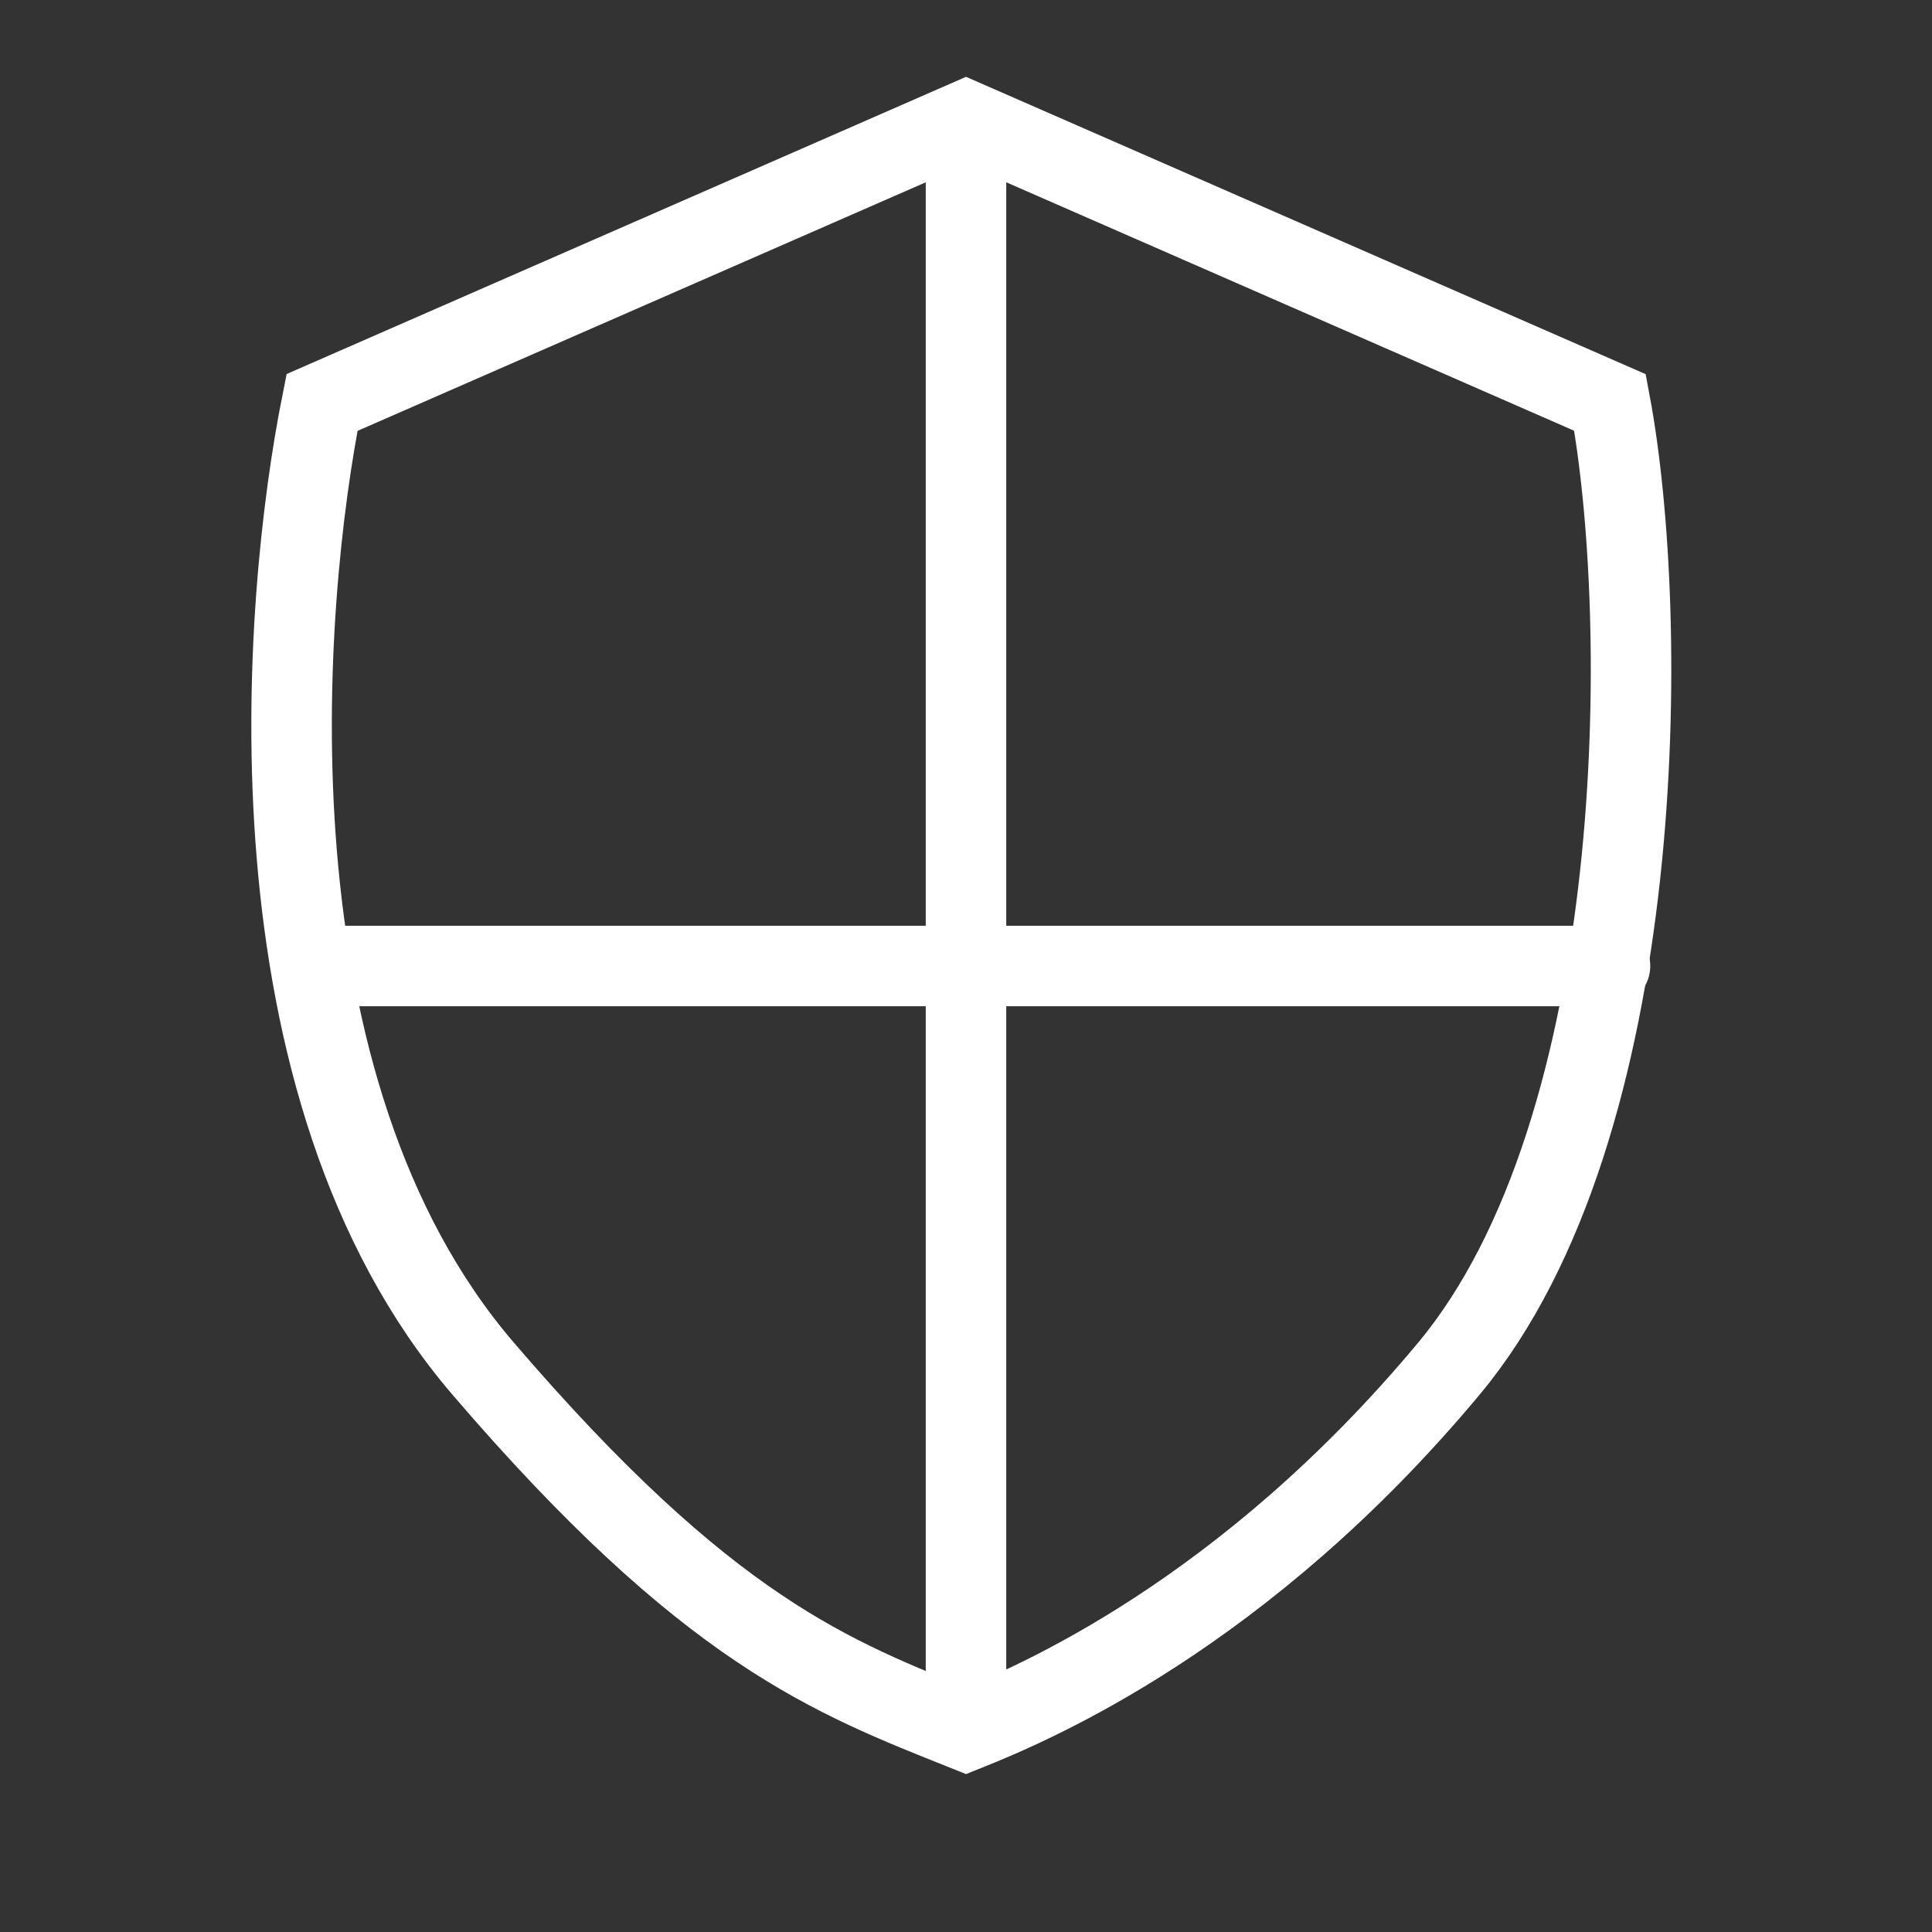
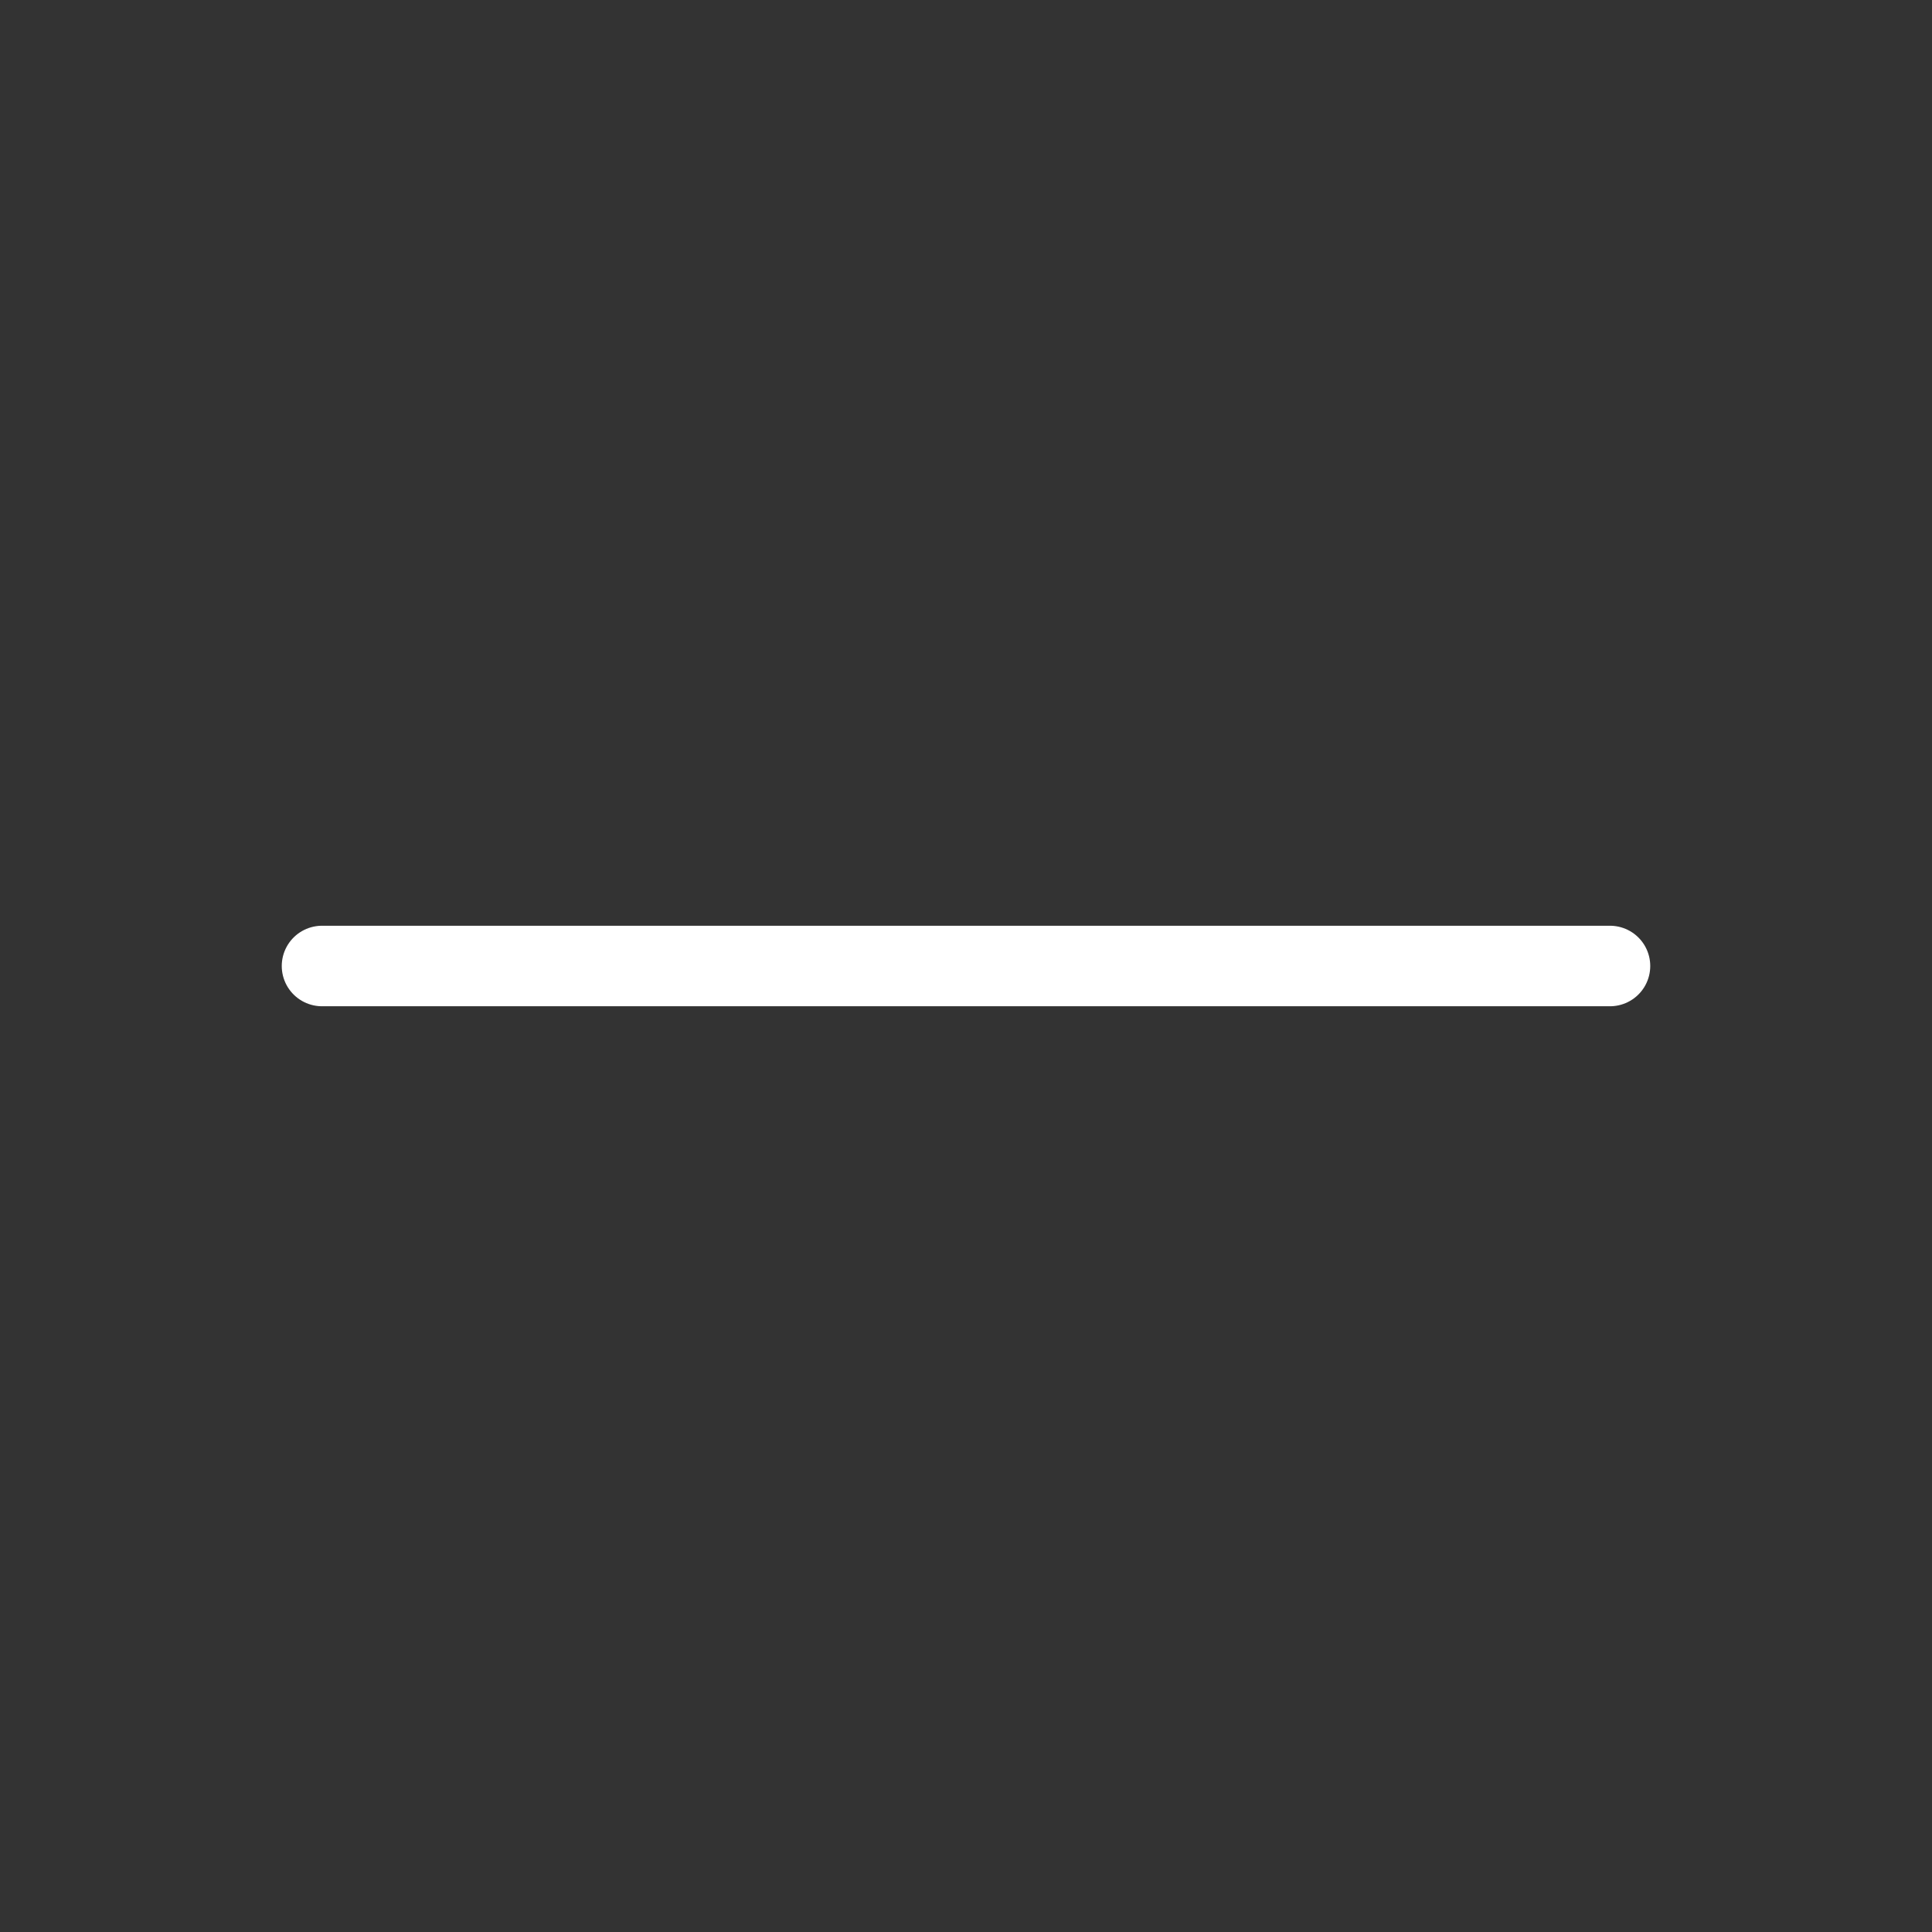
<svg xmlns="http://www.w3.org/2000/svg" width="100" height="100" viewBox="0 0 100 100" fill="none">
  <rect x="0" y="0" width="100" height="100" fill="#333333" stroke="none" />
-   <path d="M50.001 6.25L16.667 20.833C14.584 31.25 12.5 56.25 25.001 70.833C36.664 84.441 43.056 86.805 50.001 89.583C53.473 88.194 64.368 83.593 75.001 70.833C85.417 58.333 85.417 31.944 83.334 20.833L50.001 6.25Z" stroke="white" stroke-width="4.167" stroke-linecap="round" />
-   <path d="M50 8.333V87.5" stroke="white" stroke-width="4.167" stroke-linecap="round" />
  <path d="M16.667 50C18.333 50 61.806 50 83.333 50" stroke="white" stroke-width="4.167" stroke-linecap="round" />
</svg>